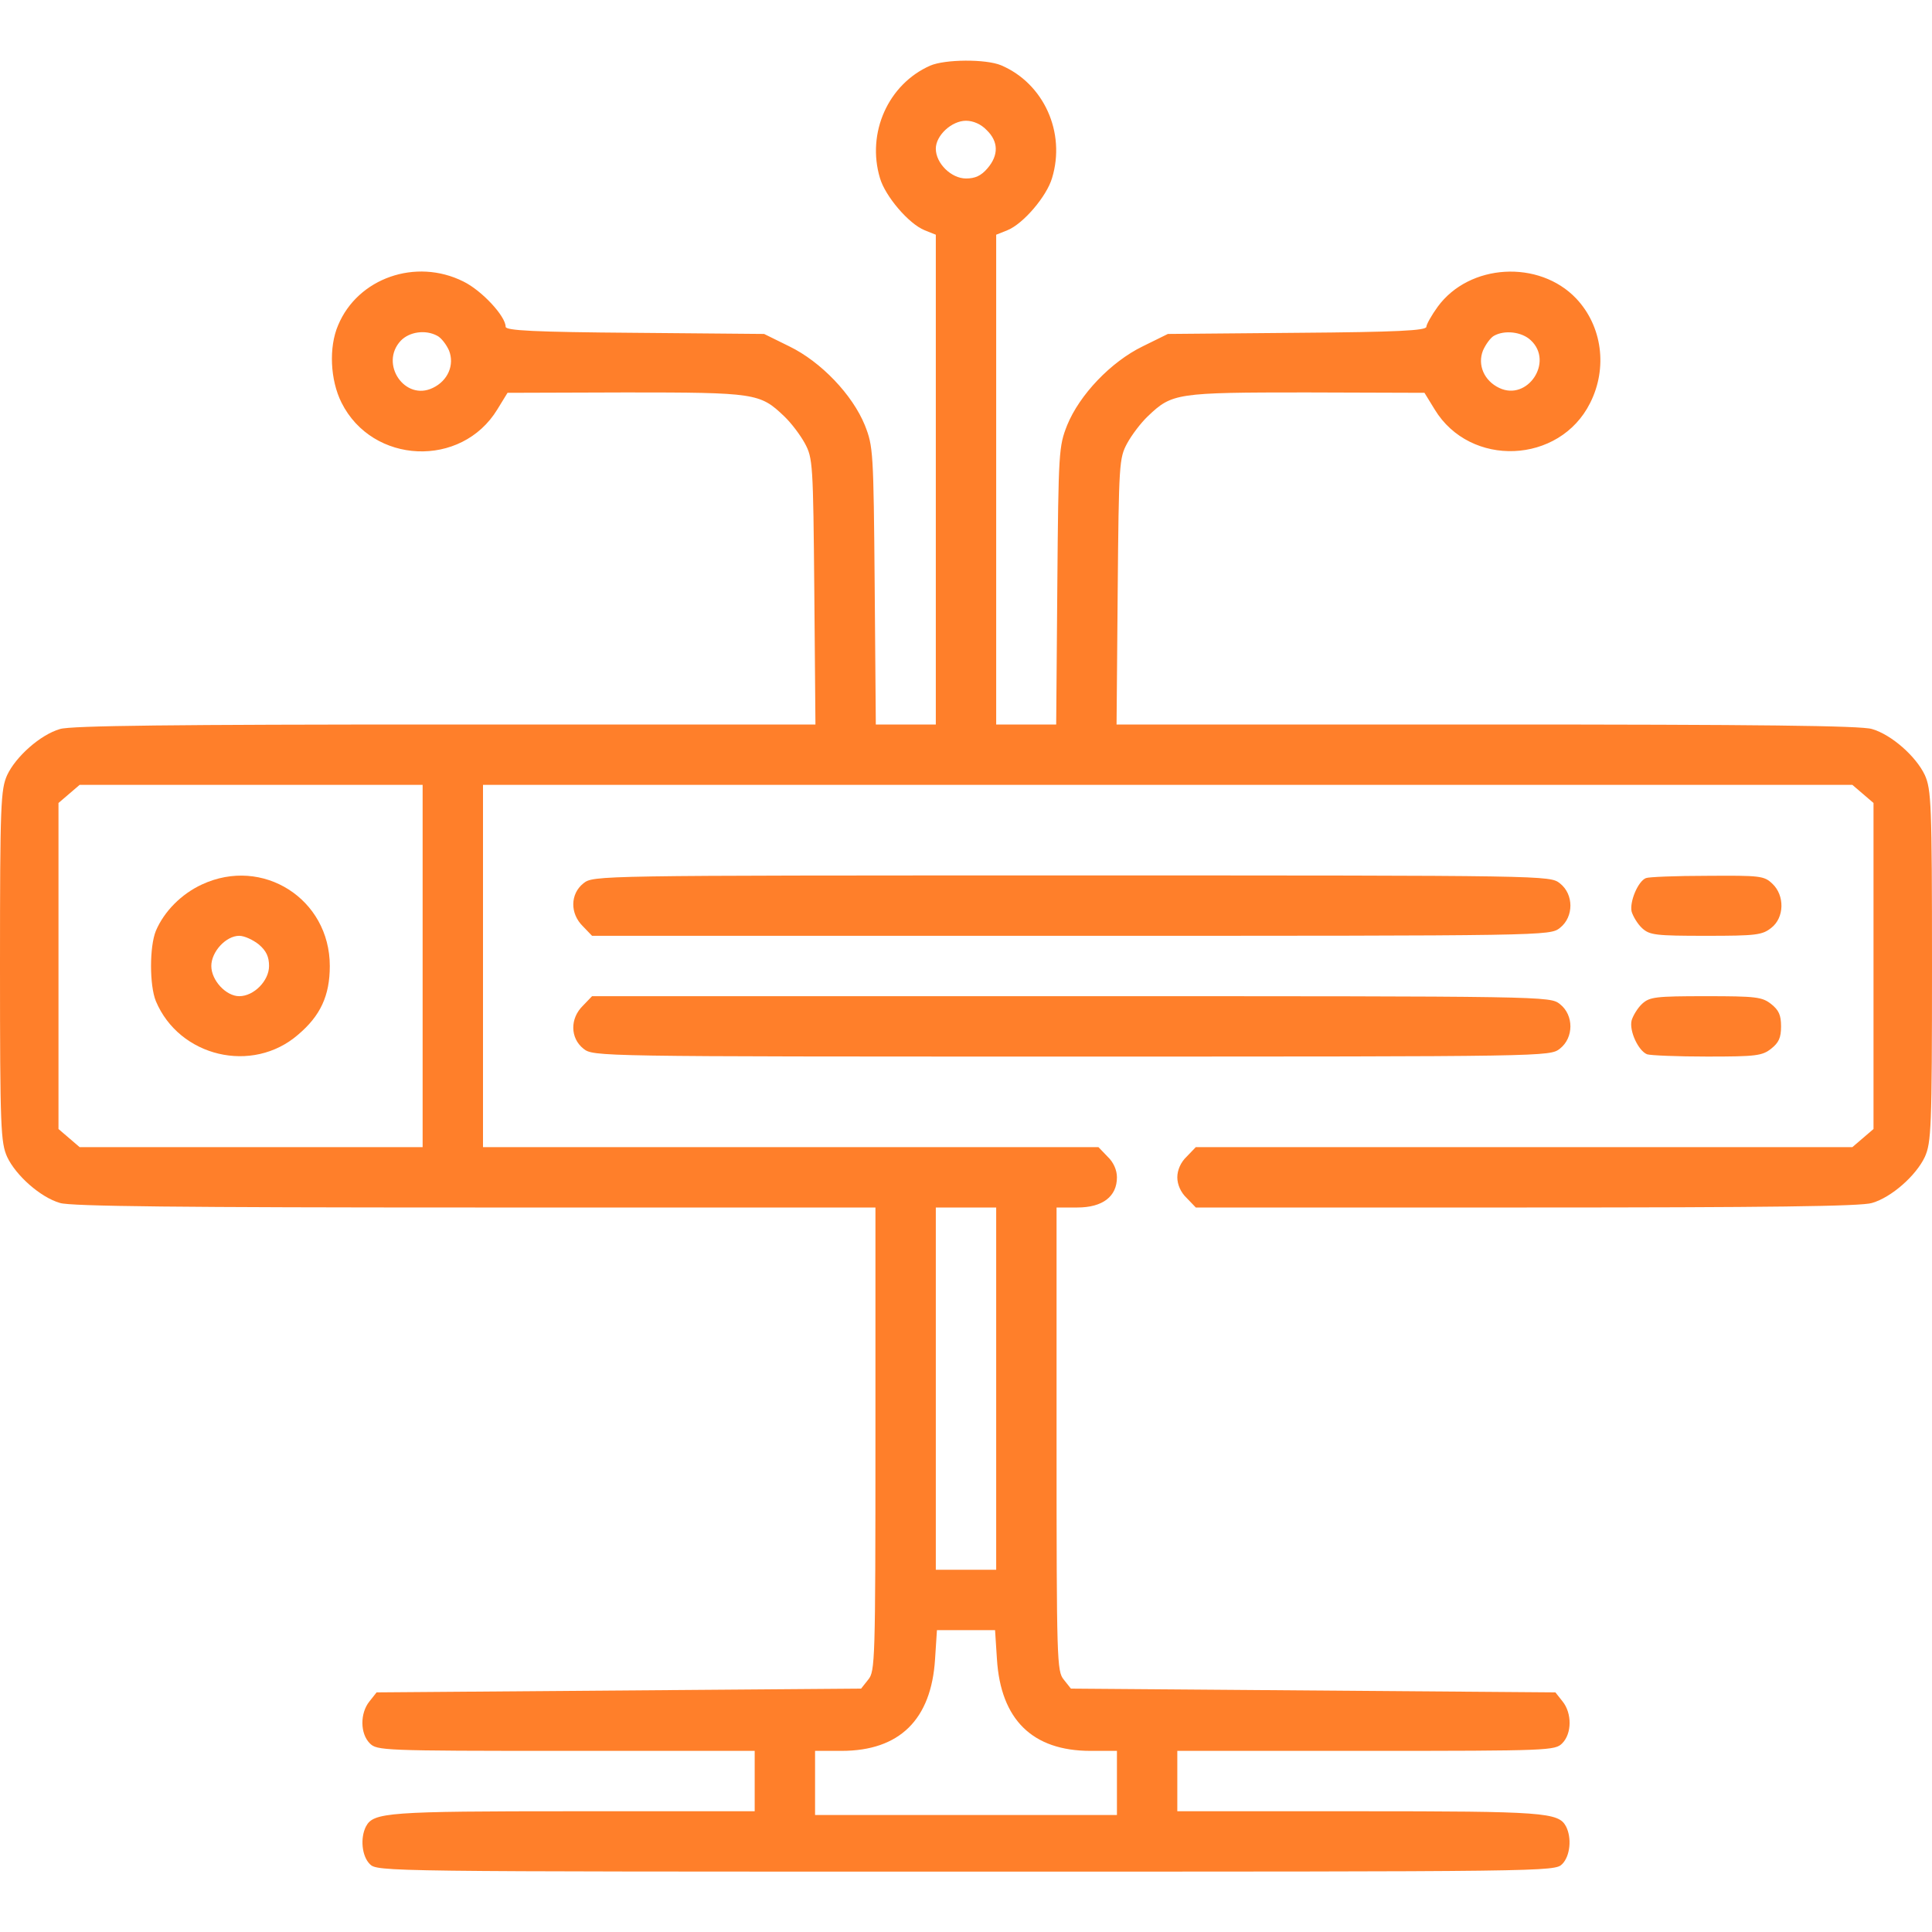
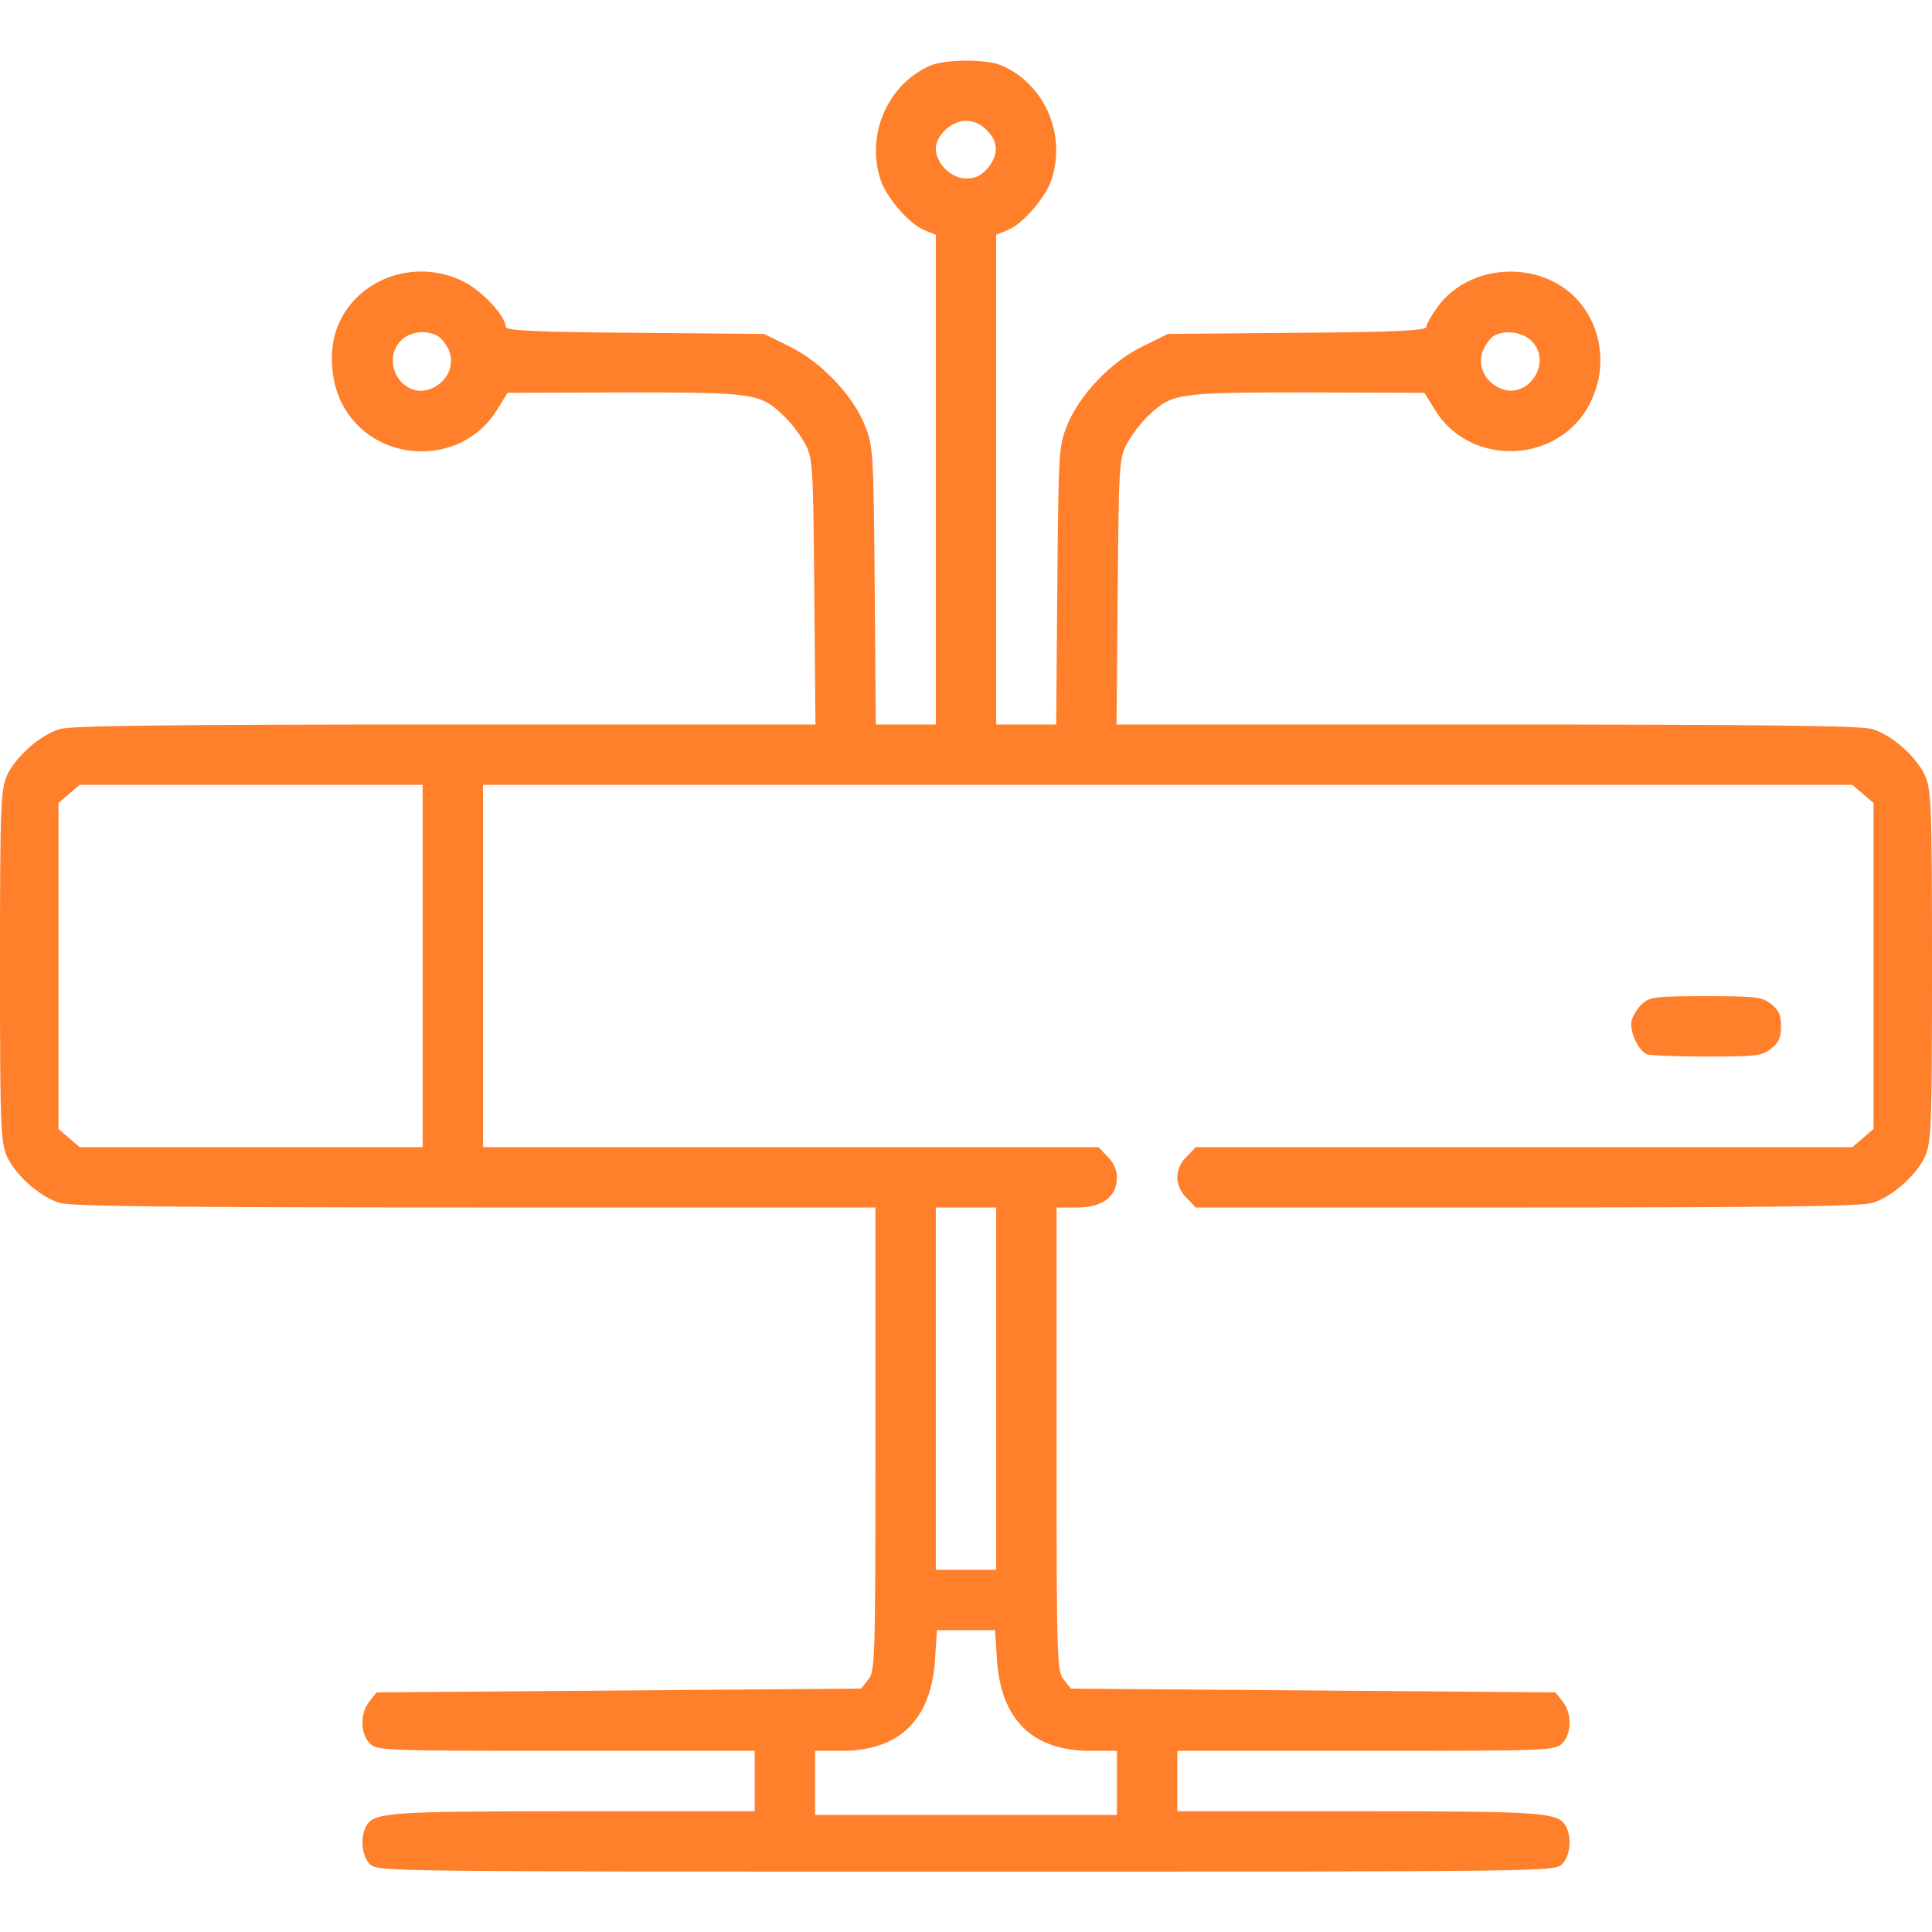
<svg xmlns="http://www.w3.org/2000/svg" xmlns:ns1="http://sodipodi.sourceforge.net/DTD/sodipodi-0.dtd" xmlns:ns2="http://www.inkscape.org/namespaces/inkscape" version="1.0" width="512pt" height="512pt" viewBox="0 0 512 512" preserveAspectRatio="xMidYMid meet" id="svg18" ns1:docname="gateway.svg" ns2:version="1.2.2 (732a01da63, 2022-12-09)">
  <defs id="defs22" />
  <ns1:namedview id="namedview20" pagecolor="#ffffff" bordercolor="#000000" borderopacity="0.25" ns2:showpageshadow="2" ns2:pageopacity="0.0" ns2:pagecheckerboard="0" ns2:deskcolor="#d1d1d1" ns2:document-units="pt" showgrid="false" ns2:zoom="1.2260742" ns2:cx="340.92553" ns2:cy="341.74114" ns2:window-width="1920" ns2:window-height="1017" ns2:window-x="-8" ns2:window-y="-8" ns2:window-maximized="1" ns2:current-layer="svg18" />
  <g transform="translate(0,512) scale(0.1,-0.1)" fill="#000000" stroke="none" id="g16" style="fill:#ff7f2a">
    <path d="M2465 4946 c-111 -49 -169 -178 -133 -298 14 -48 76 -121 118 -138 l30 -12 0 -649 0 -649 -79 0 -80 0 -3 368 c-3 357 -4 369 -26 425 -33 81 -116 168 -200 209 l-67 33 -342 3 c-267 2 -343 6 -343 16 0 28 -63 96 -112 120 -126 63 -280 9 -332 -116 -25 -58 -21 -145 9 -205 82 -164 318 -174 413 -18 l27 44 313 1 c345 0 356 -2 420 -63 19 -18 43 -50 55 -72 21 -39 22 -53 25 -392 l3 -353 -982 0 c-716 0 -992 -3 -1020 -12 -52 -15 -117 -73 -140 -122 -17 -38 -19 -76 -19 -506 0 -430 2 -468 19 -506 23 -49 88 -107 140 -122 28 -9 323 -12 1100 -12 l1061 0 0 -614 c0 -589 -1 -615 -19 -637 l-19 -24 -642 -5 -642 -5 -19 -24 c-25 -31 -25 -85 1 -111 19 -19 33 -20 520 -20 l500 0 0 -80 0 -80 -479 0 c-493 0 -531 -3 -551 -40 -16 -31 -11 -79 10 -100 20 -20 33 -20 1580 -20 1547 0 1560 0 1580 20 21 21 26 69 10 100 -20 37 -58 40 -551 40 l-479 0 0 80 0 80 500 0 c487 0 501 1 520 20 26 26 26 80 1 111 l-19 24 -642 5 -642 5 -19 24 c-18 22 -19 48 -19 637 l0 614 55 0 c67 0 105 29 105 80 0 19 -9 40 -25 55 l-24 25 -816 0 -815 0 0 480 0 480 1814 0 1815 0 28 -24 28 -24 0 -432 0 -432 -28 -24 -28 -24 -870 0 -870 0 -24 -25 c-16 -15 -25 -36 -25 -55 0 -19 9 -40 25 -55 l24 -25 877 0 c636 0 887 3 915 12 52 15 117 73 140 122 17 38 19 76 19 506 0 430 -2 468 -19 506 -23 49 -88 107 -140 122 -28 9 -304 12 -1020 12 l-982 0 3 353 c3 339 4 353 25 392 12 22 36 54 55 72 64 61 75 63 420 63 l313 -1 27 -44 c94 -155 331 -145 412 17 47 93 32 204 -37 277 -98 103 -283 93 -367 -22 -16 -22 -30 -47 -30 -53 0 -10 -76 -14 -343 -16 l-342 -3 -67 -33 c-84 -41 -167 -128 -200 -209 -22 -56 -23 -68 -26 -425 l-3 -368 -80 0 -79 0 0 649 0 649 30 12 c42 17 104 90 118 138 37 121 -22 251 -135 299 -41 17 -149 16 -188 -1z m150 -171 c31 -30 32 -66 2 -101 -17 -20 -33 -27 -57 -27 -39 0 -80 40 -80 79 0 35 42 74 80 74 19 0 40 -9 55 -25z m-1456 -545 c10 -5 24 -23 31 -39 15 -38 -3 -80 -43 -99 -74 -36 -142 64 -85 125 23 24 66 30 97 13z m2898 -12 c61 -57 -9 -162 -84 -126 -40 19 -58 61 -43 99 7 16 20 34 29 39 28 16 74 11 98 -12z m-2937 -1658 l0 -480 -454 0 -455 0 -28 24 -28 24 0 432 0 432 28 24 28 24 455 0 454 0 0 -480z m1520 -1120 l0 -480 -80 0 -80 0 0 480 0 480 80 0 80 0 0 -480z m2 -717 c10 -160 94 -243 248 -243 l70 0 0 -85 0 -85 -400 0 -400 0 0 85 0 85 70 0 c154 0 238 83 248 243 l5 77 77 0 77 0 5 -77z" id="path4" style="fill:#ff7f2a" />
-     <path d="M535 2776 c-54 -25 -100 -71 -122 -123 -17 -42 -17 -144 0 -186 62 -148 256 -194 377 -89 59 50 84 103 84 182 0 178 -178 291 -339 216z m151 -159 c20 -17 27 -33 27 -57 0 -39 -40 -80 -79 -80 -35 0 -74 42 -74 80 0 38 39 80 74 80 14 0 37 -11 52 -23z" id="path6" style="fill:#ff7f2a" />
-     <path d="M1546 2779 c-35 -28 -36 -80 -1 -114 l24 -25 1269 0 c1269 0 1269 0 1296 21 37 29 37 89 0 118 -27 21 -27 21 -1294 21 -1267 0 -1267 0 -1294 -21z" id="path8" style="fill:#ff7f2a" />
-     <path d="M4362 2793 c-21 -8 -44 -63 -38 -89 4 -13 16 -33 28 -44 20 -18 35 -20 169 -20 133 0 149 2 173 21 35 27 36 86 3 117 -22 21 -32 22 -173 21 -82 0 -155 -3 -162 -6z" id="path10" style="fill:#ff7f2a" />
-     <path d="M1545 2455 c-35 -34 -34 -86 1 -114 27 -21 27 -21 1294 -21 1267 0 1267 0 1294 21 37 29 37 89 0 118 -27 21 -27 21 -1296 21 l-1269 0 -24 -25z" id="path12" style="fill:#ff7f2a" />
    <path d="M4352 2460 c-12 -11 -24 -31 -28 -44 -7 -28 18 -81 41 -90 9 -3 81 -6 159 -6 130 0 146 2 170 21 20 16 26 29 26 59 0 30 -6 43 -26 59 -24 19 -40 21 -173 21 -134 0 -149 -2 -169 -20z" id="path14" style="fill:#ff7f2a" />
  </g>
</svg>